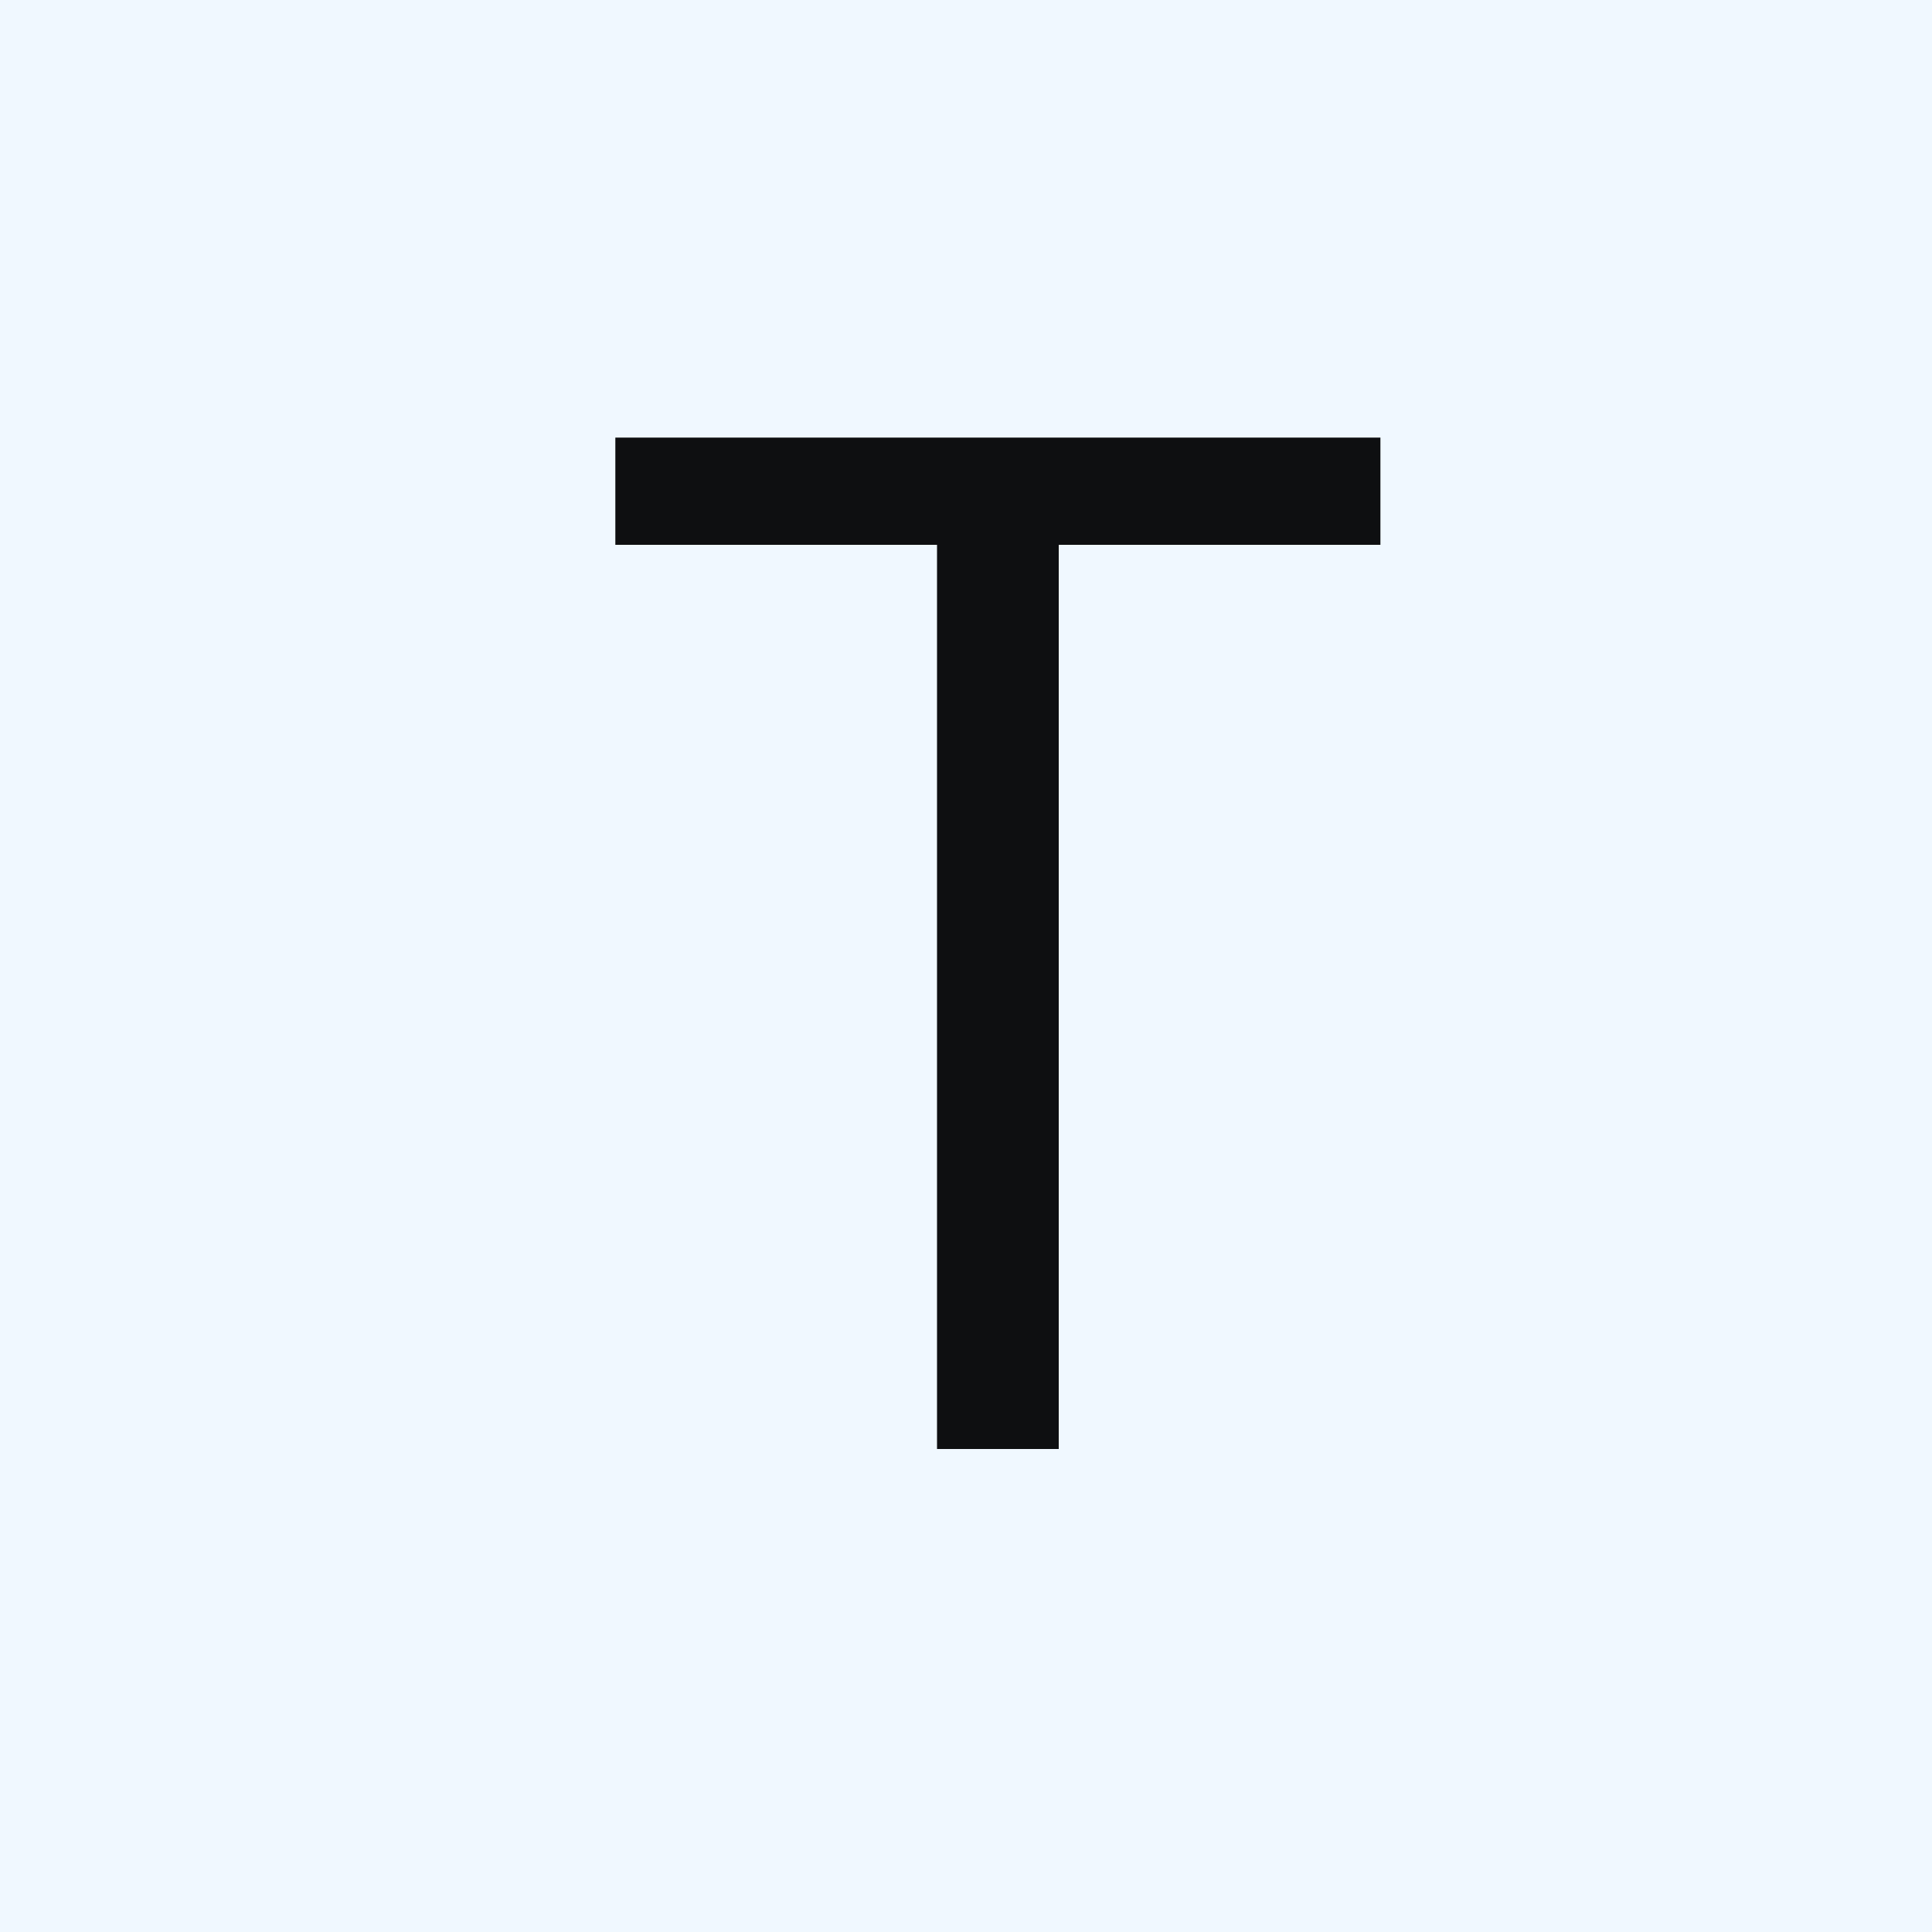
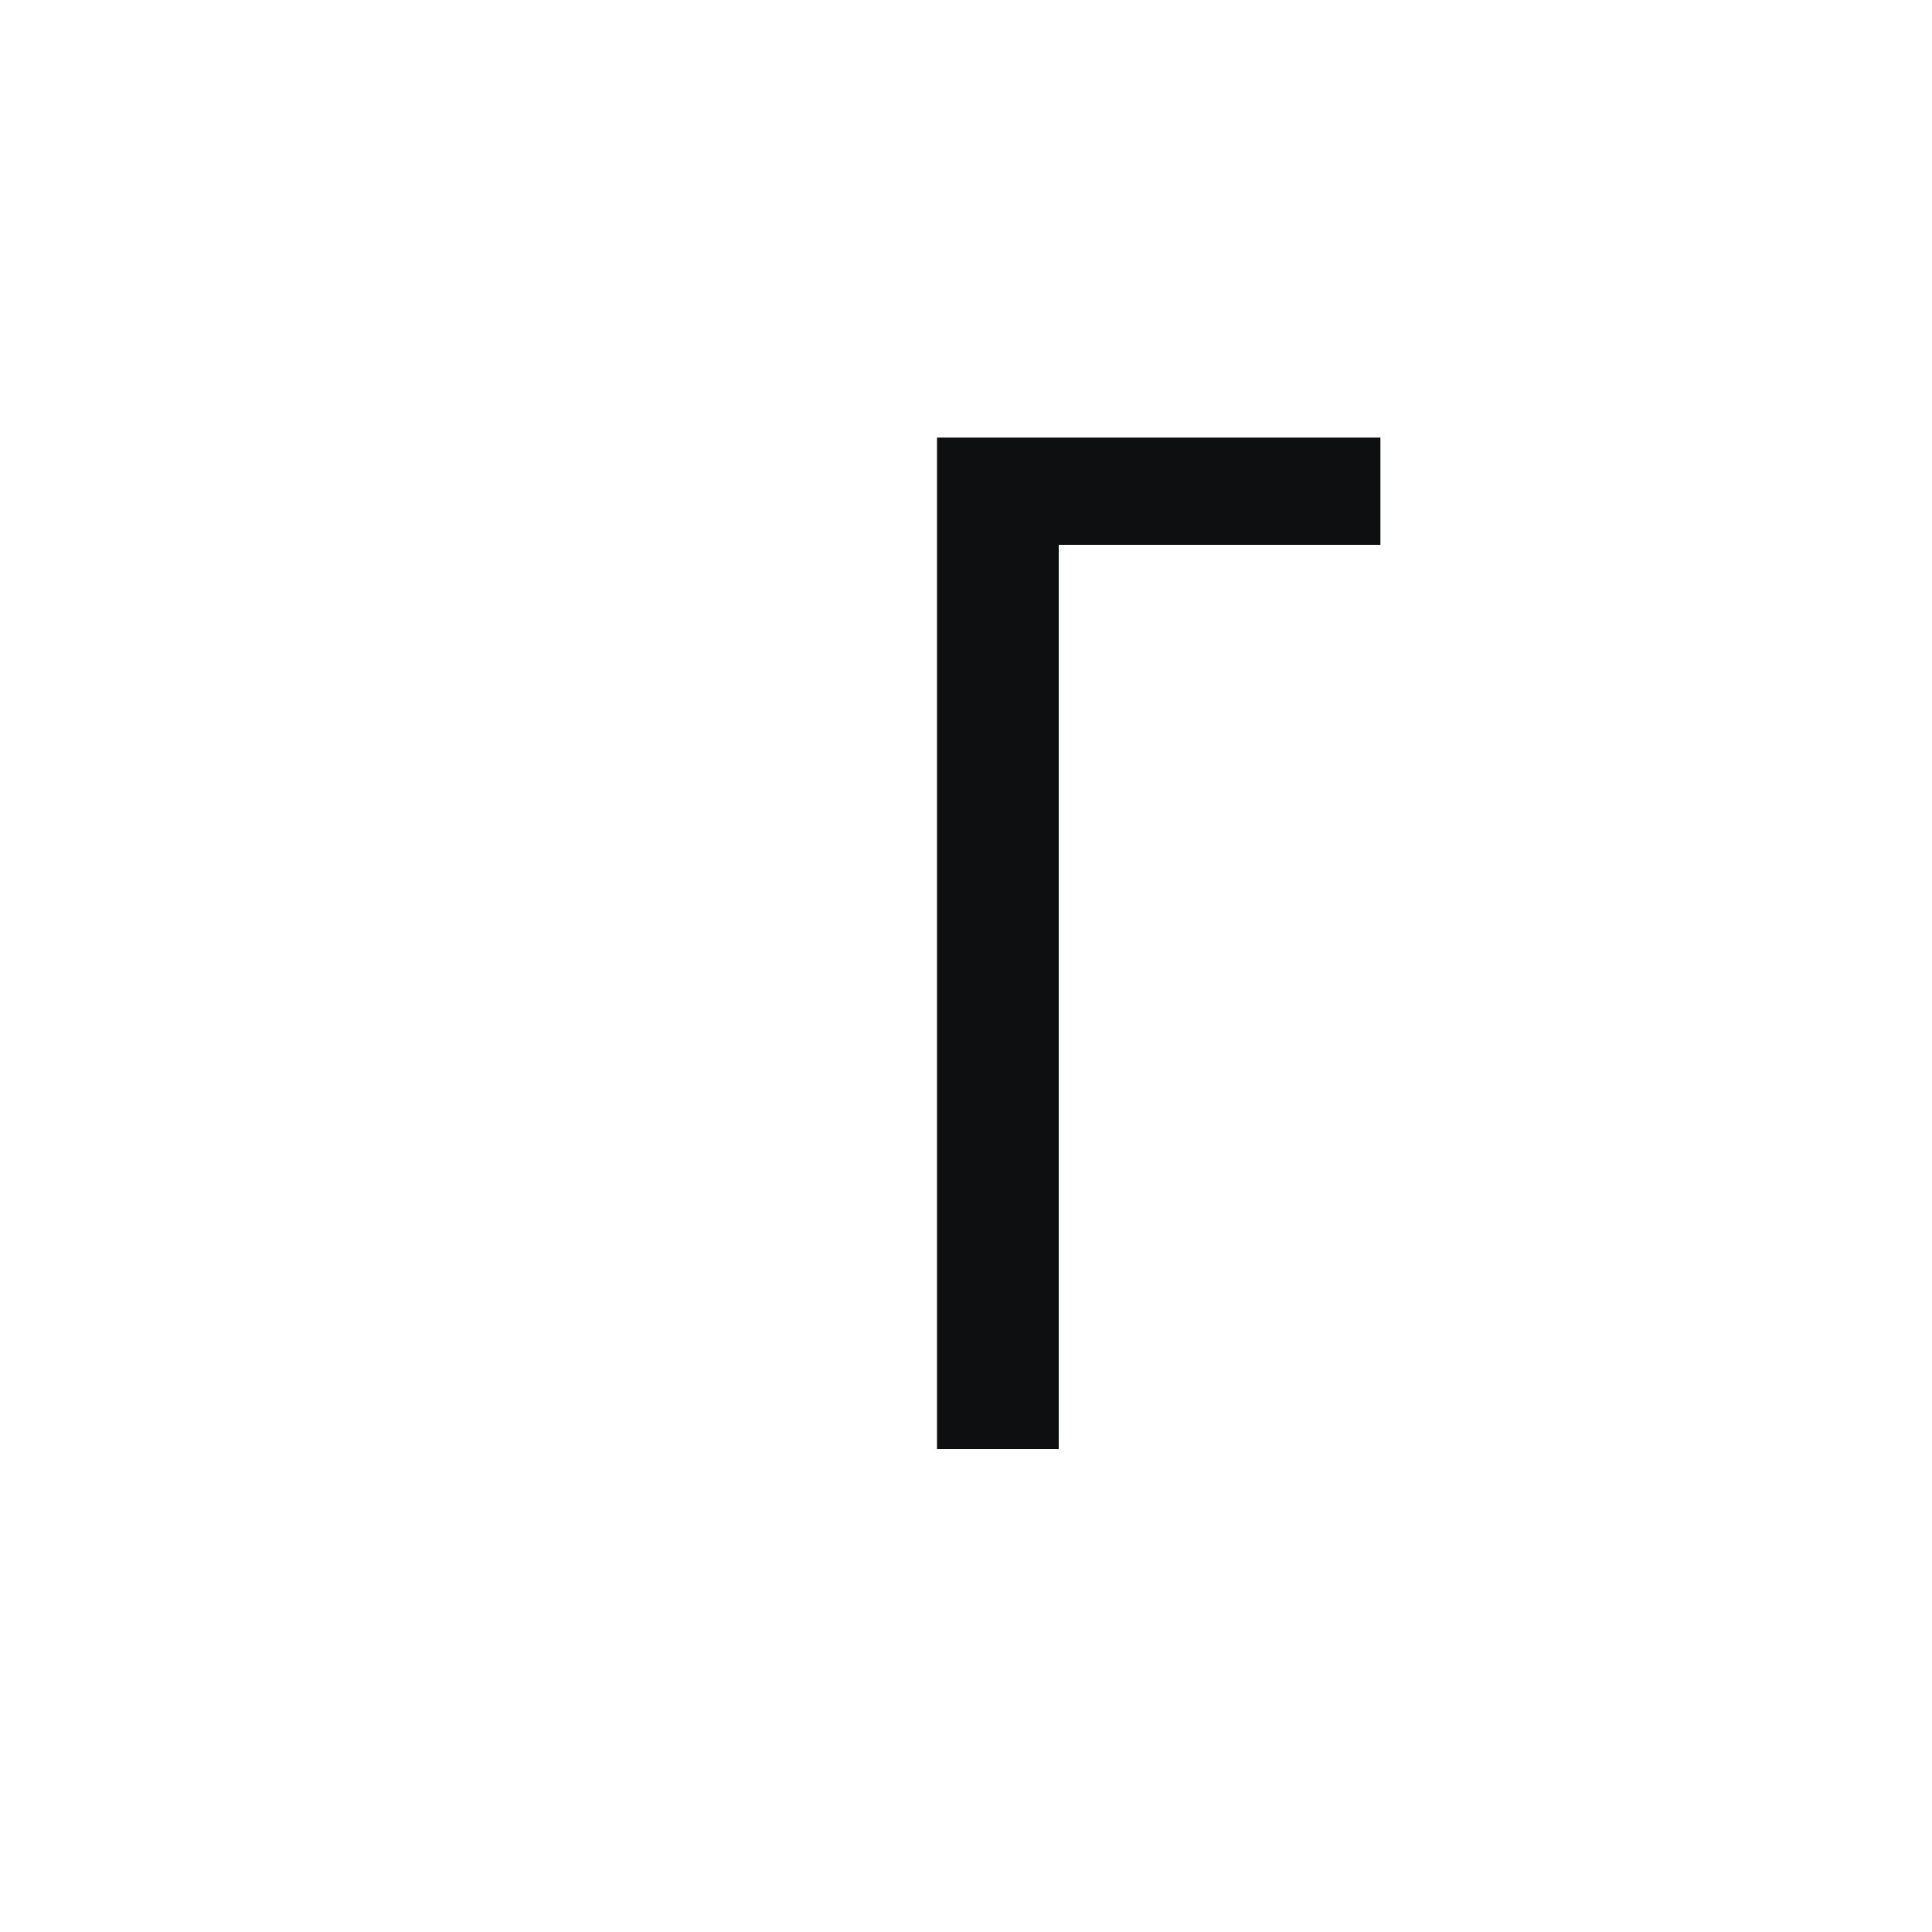
<svg xmlns="http://www.w3.org/2000/svg" viewBox="0 0 100 100" role="img">
-   <rect width="100" height="100" fill="aliceblue" />
-   <path d="M54.8 28.2V75.0H48.5V28.2H31.85V22.65H71.45V28.2Z" fill="#0E0F11" />
+   <path d="M54.8 28.2V75.0H48.5V28.2V22.65H71.45V28.2Z" fill="#0E0F11" />
</svg>